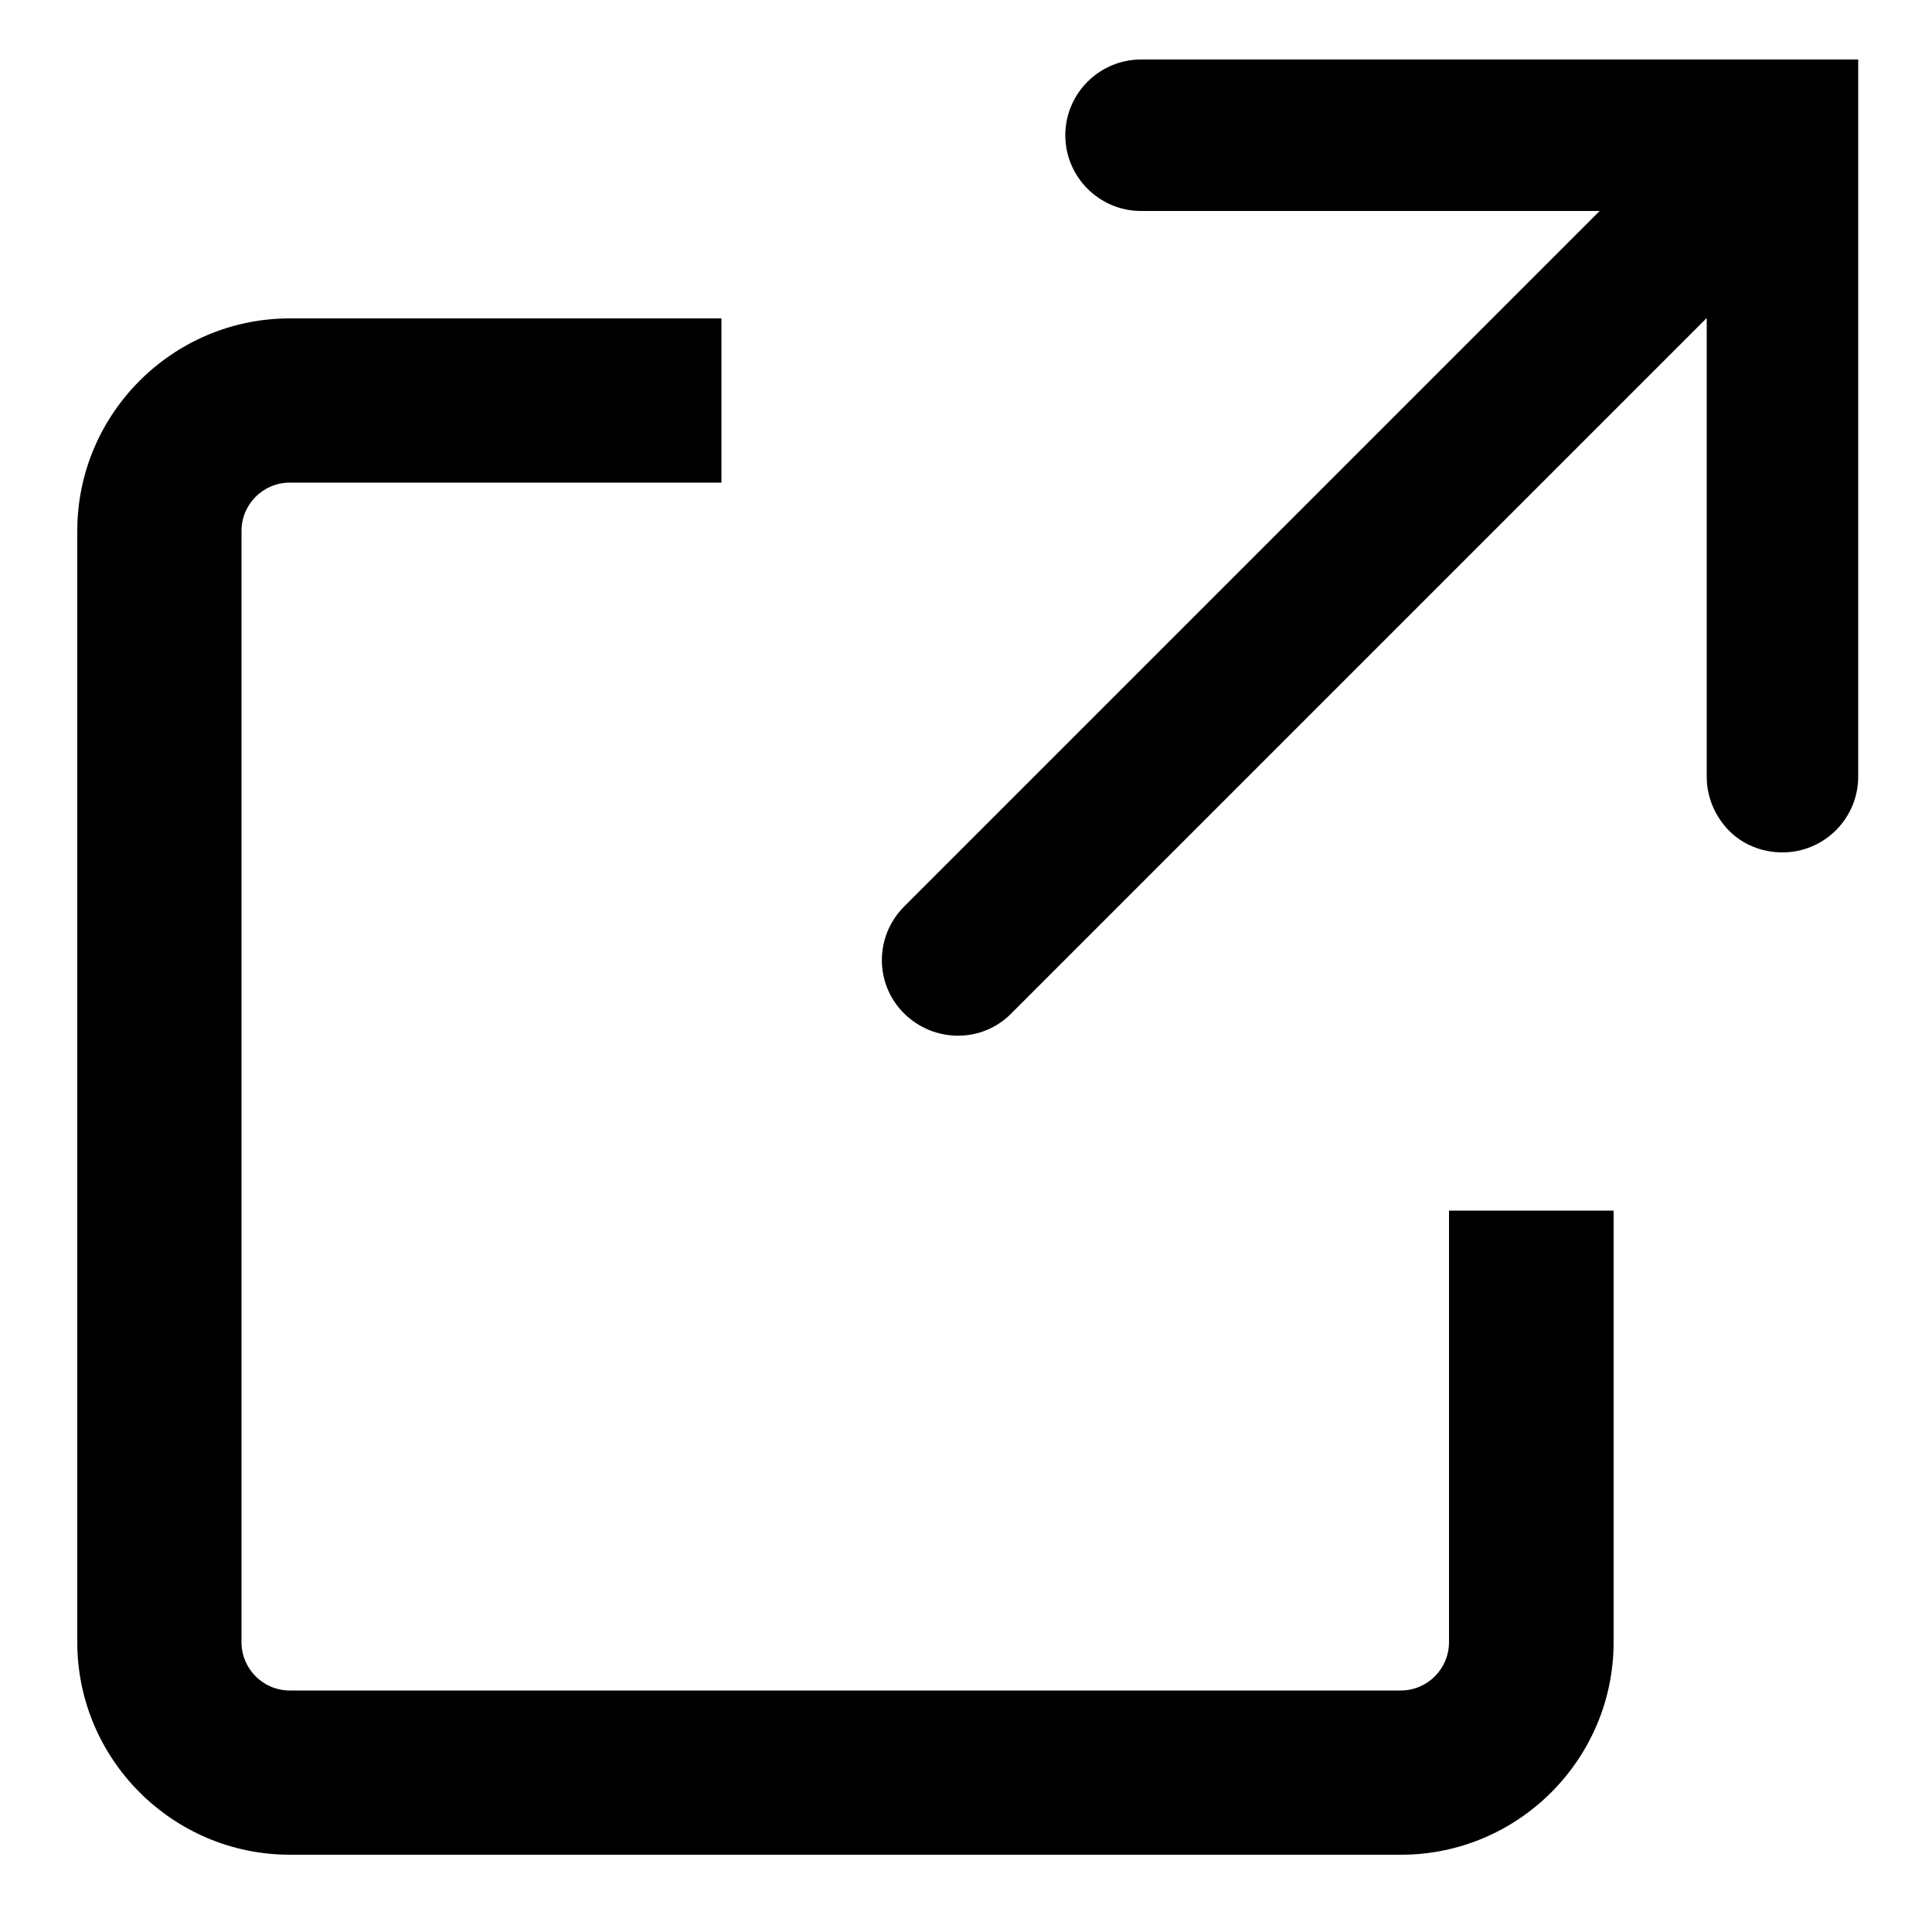
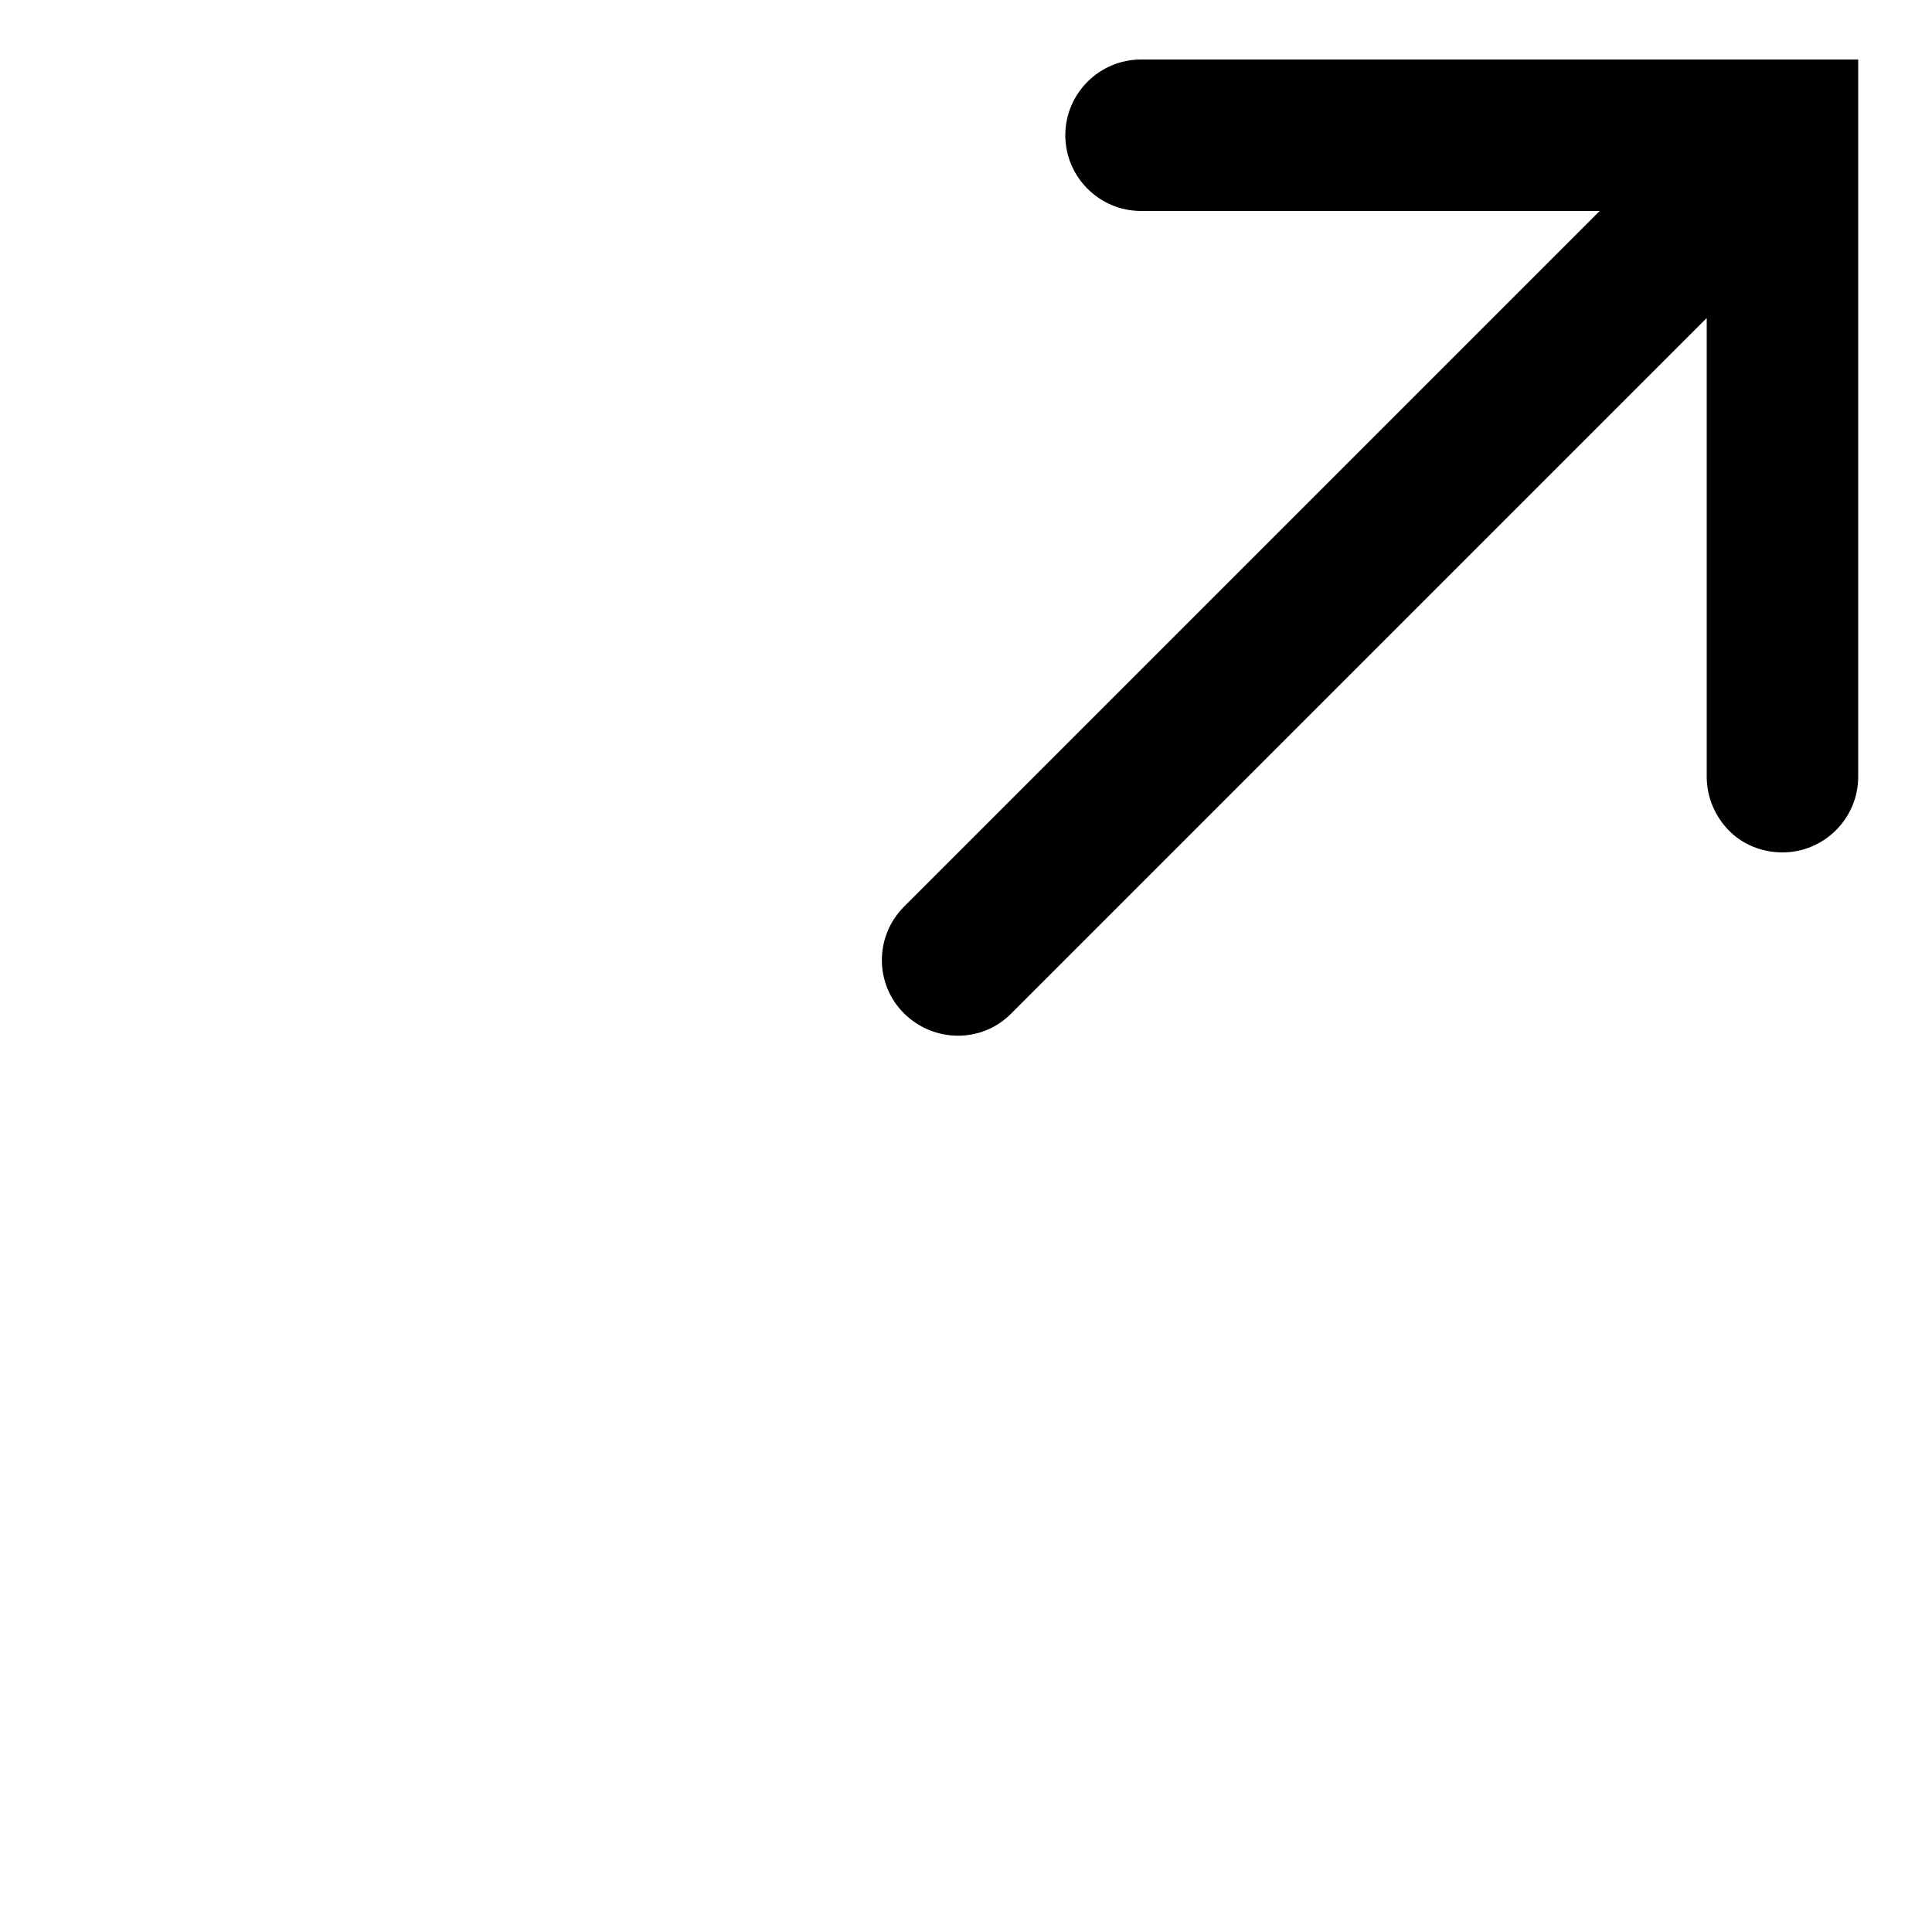
<svg xmlns="http://www.w3.org/2000/svg" id="_レイヤー_1" width="50" height="50" viewBox="0 0 50 50">
  <defs>
    <style>.cls-1{fill:#000;stroke-width:0px;}</style>
  </defs>
  <path class="cls-1" d="M48.09,20.1V1.54h-18.56c-1.08,0-1.96.88-1.96,1.96s.88,1.96,1.96,1.96h11.87l-18,18c-.77.77-.77,2.01,0,2.77s2.01.77,2.77,0l18-18v11.87c0,.54.22,1.03.57,1.39s.85.57,1.39.57c1.08,0,1.96-.88,1.96-1.96Z" />
-   <path class="cls-1" d="M37.5,31.33v11.17c0,.69-.56,1.25-1.25,1.25H7.5c-.69,0-1.25-.56-1.25-1.25V13.74c0-.69.56-1.25,1.25-1.25h11.17v-4.25H7.5c-3.03,0-5.5,2.47-5.5,5.5v28.76c0,3.03,2.47,5.5,5.5,5.5h28.76c3.03,0,5.5-2.47,5.5-5.5v-11.17h-4.25Z" />
</svg>